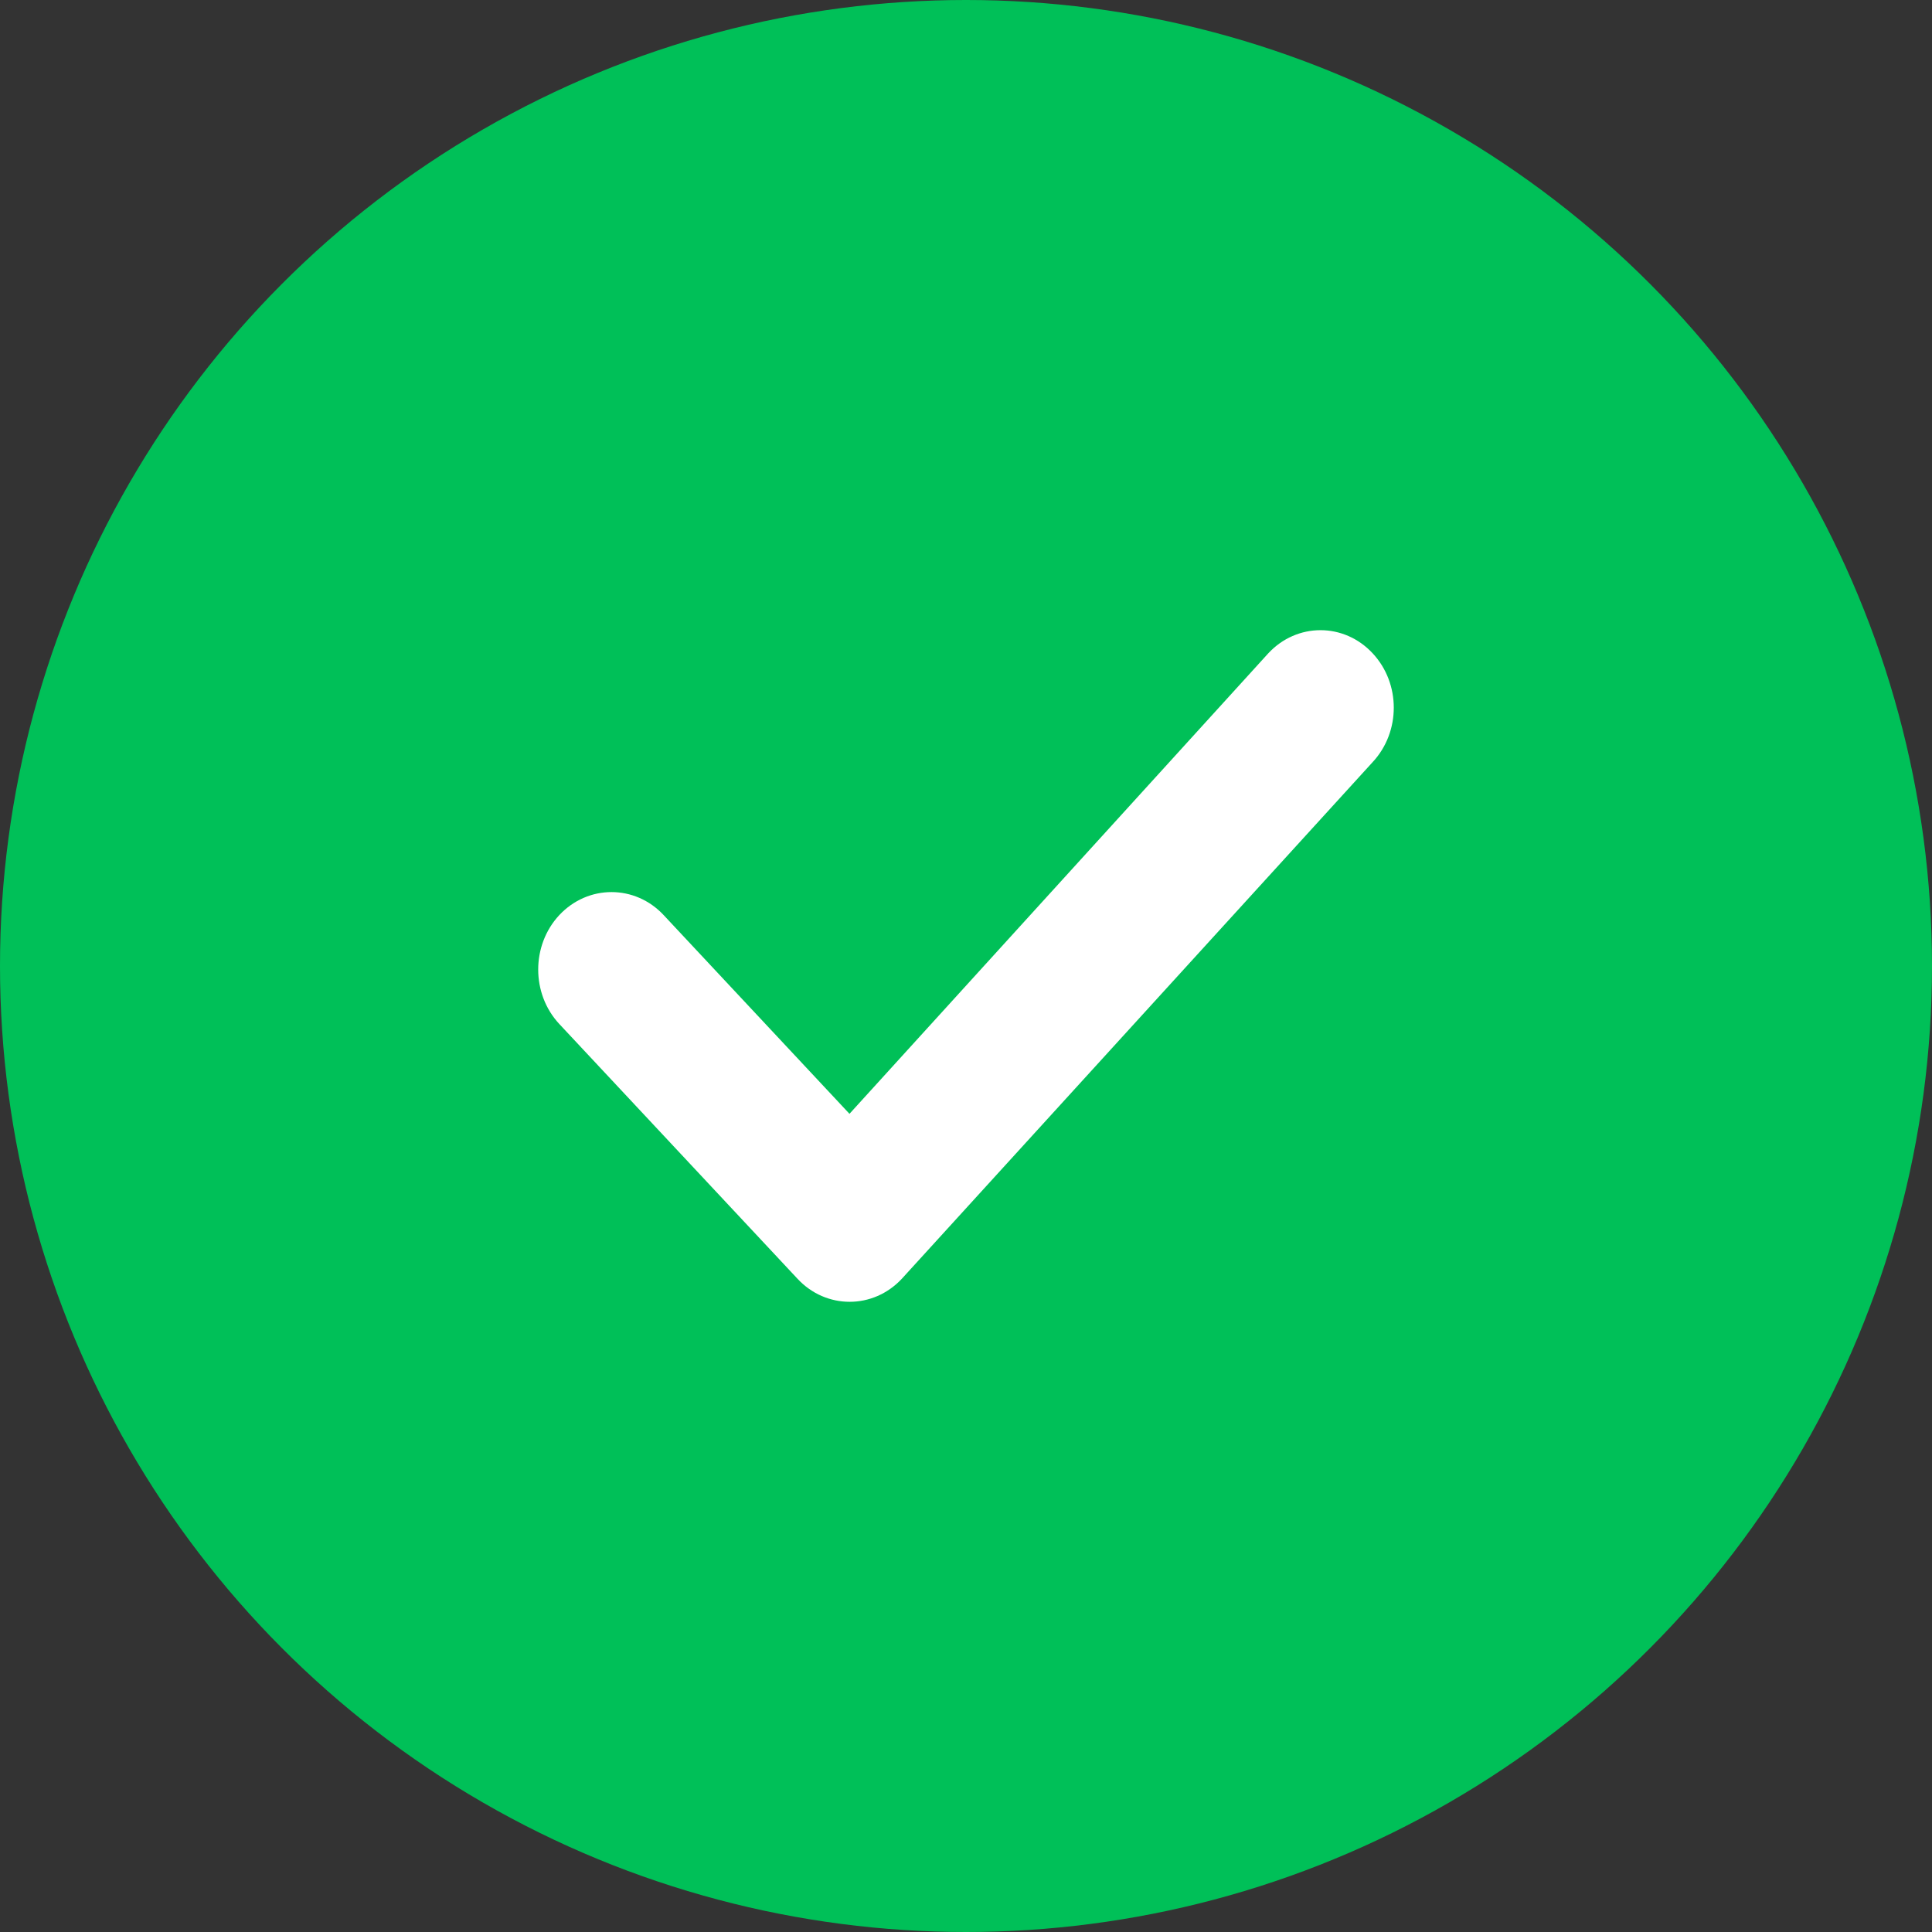
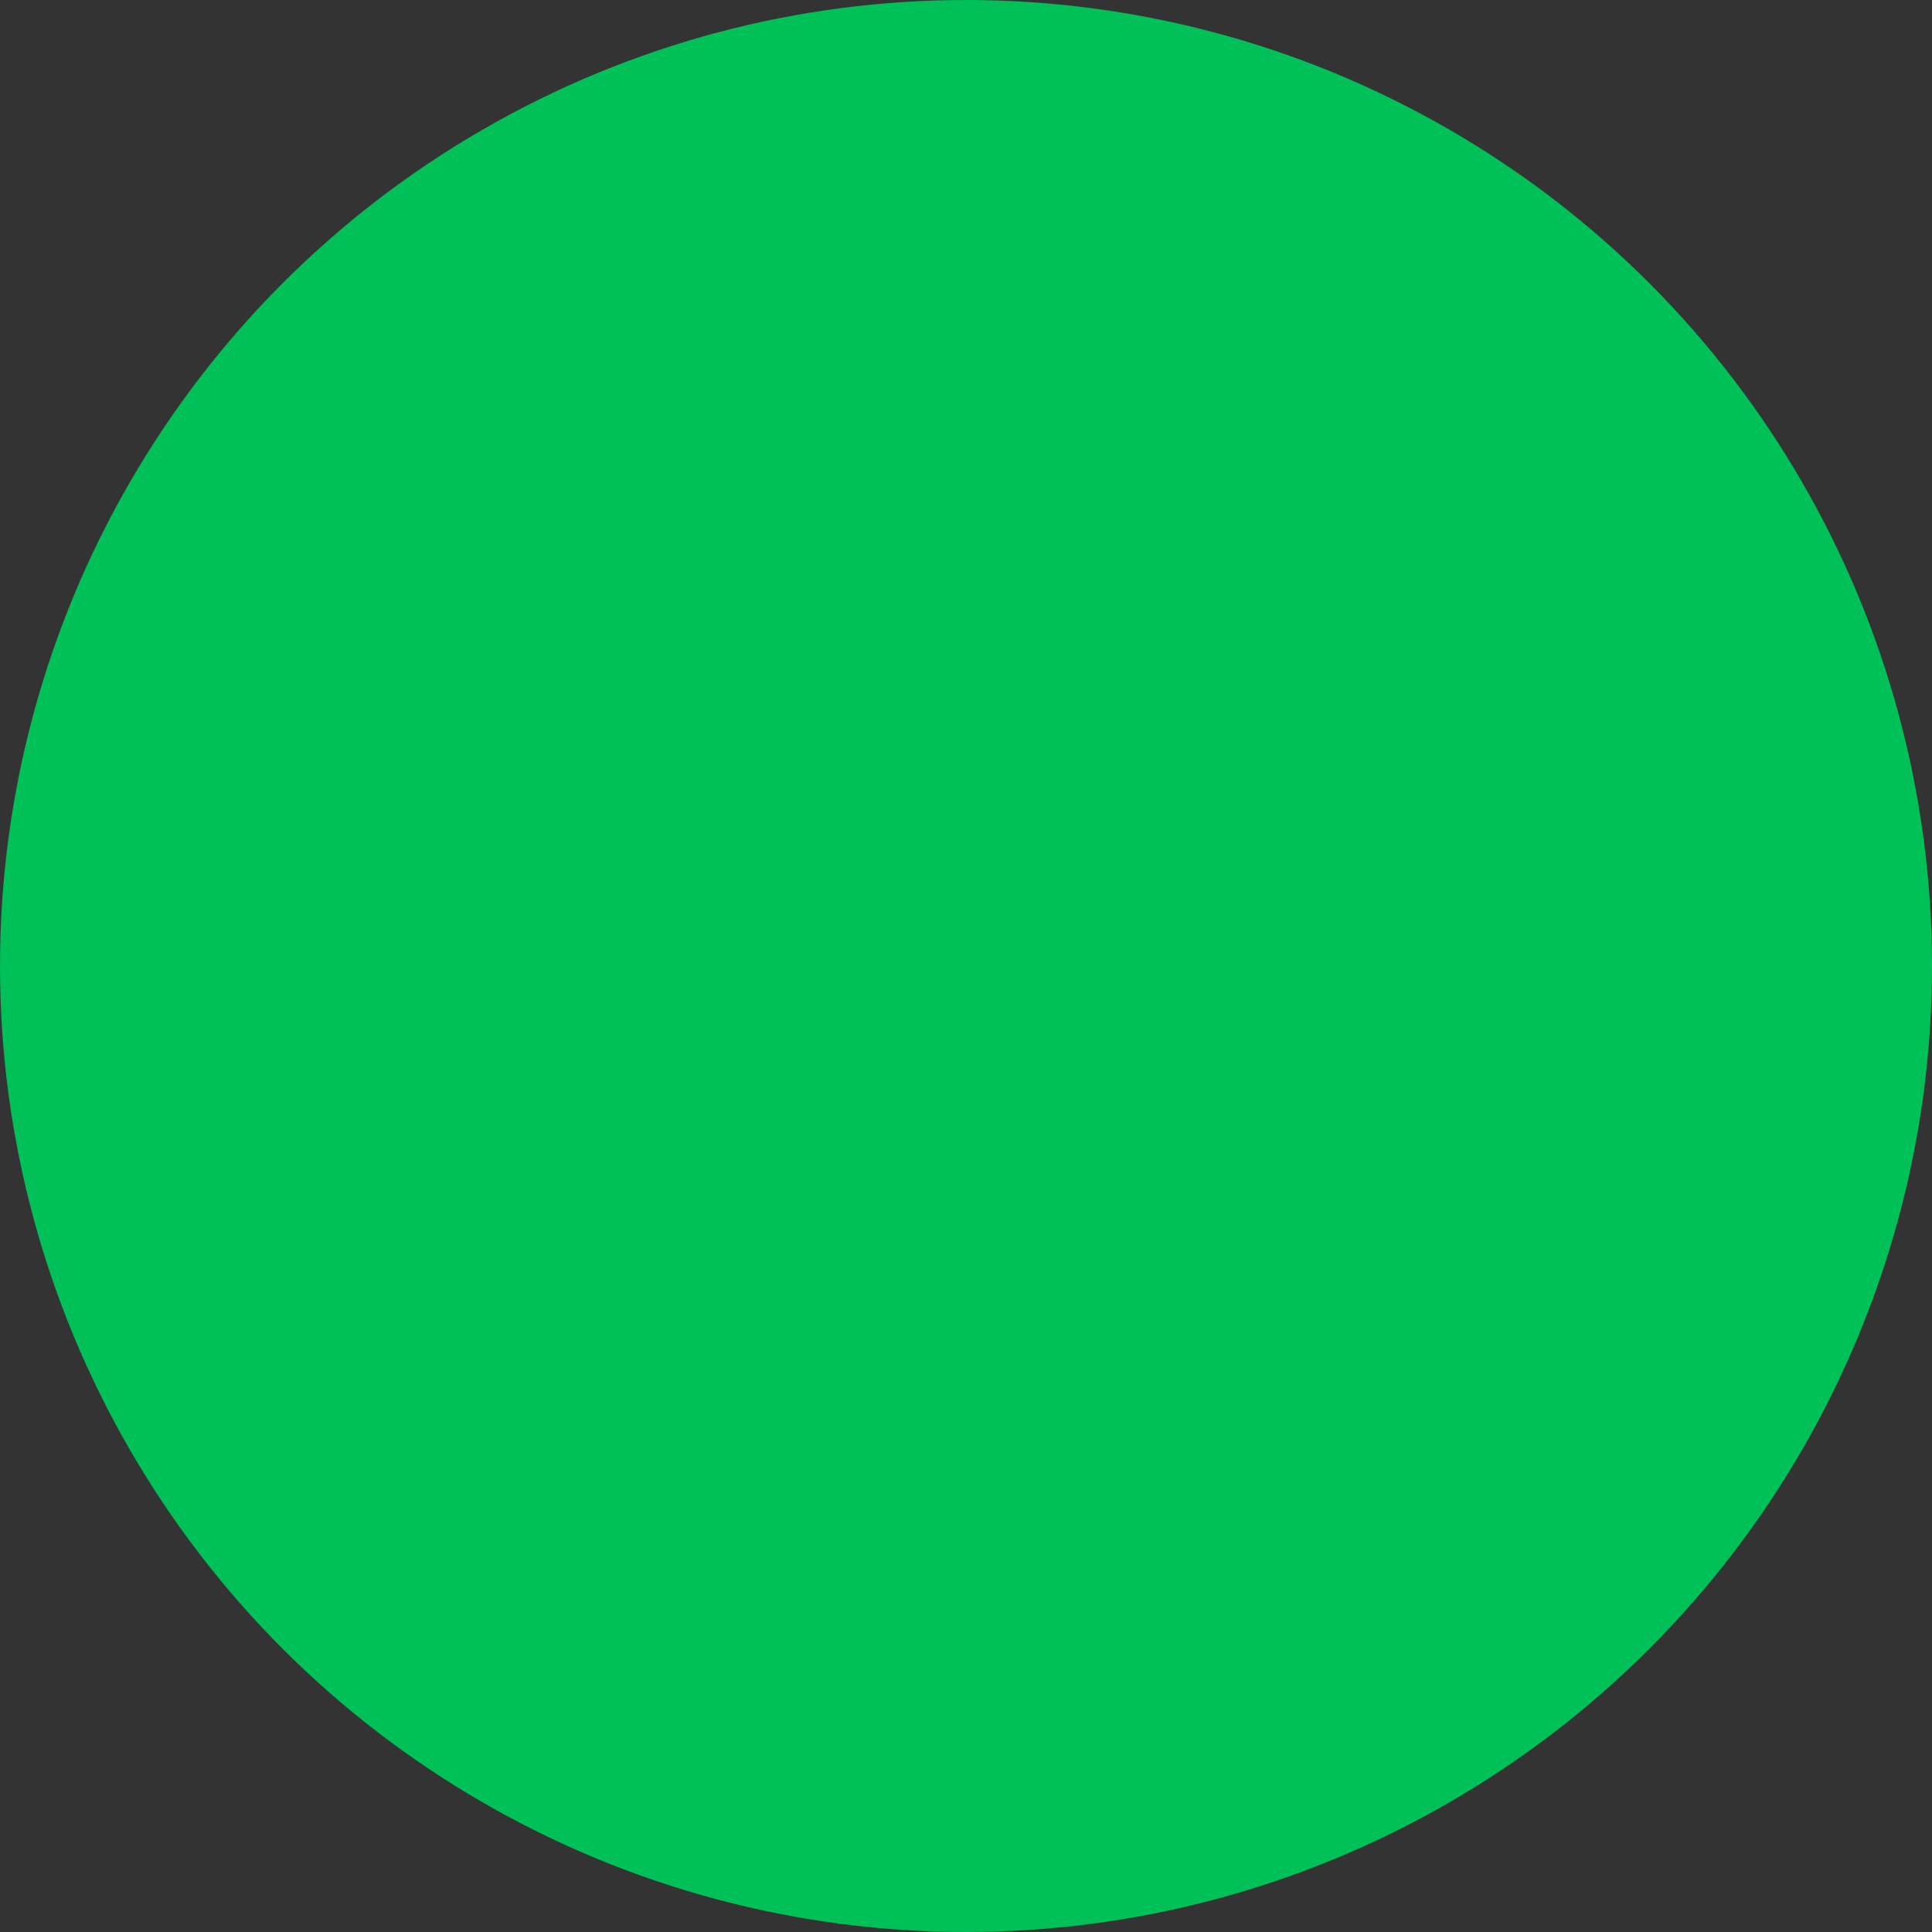
<svg xmlns="http://www.w3.org/2000/svg" width="21" height="21" viewBox="0 0 21 21" fill="none">
  <rect x="0" y="0" width="21" height="21" fill="#333333" stroke="none" />
  <circle cx="10.5" cy="10.5" r="10.5" fill="#00C058" />
-   <path d="M13.896 7.203L9.235 12.328L7.104 10.049C6.852 9.779 6.442 9.779 6.189 10.049C5.937 10.319 5.937 10.758 6.189 11.028L8.778 13.797C8.904 13.933 9.07 14 9.235 14C9.401 14 9.566 13.933 9.693 13.797L14.81 8.182C15.063 7.911 15.063 7.473 14.81 7.203C14.558 6.932 14.148 6.932 13.896 7.203Z" fill="white" stroke="white" stroke-width="0.3" />
</svg>